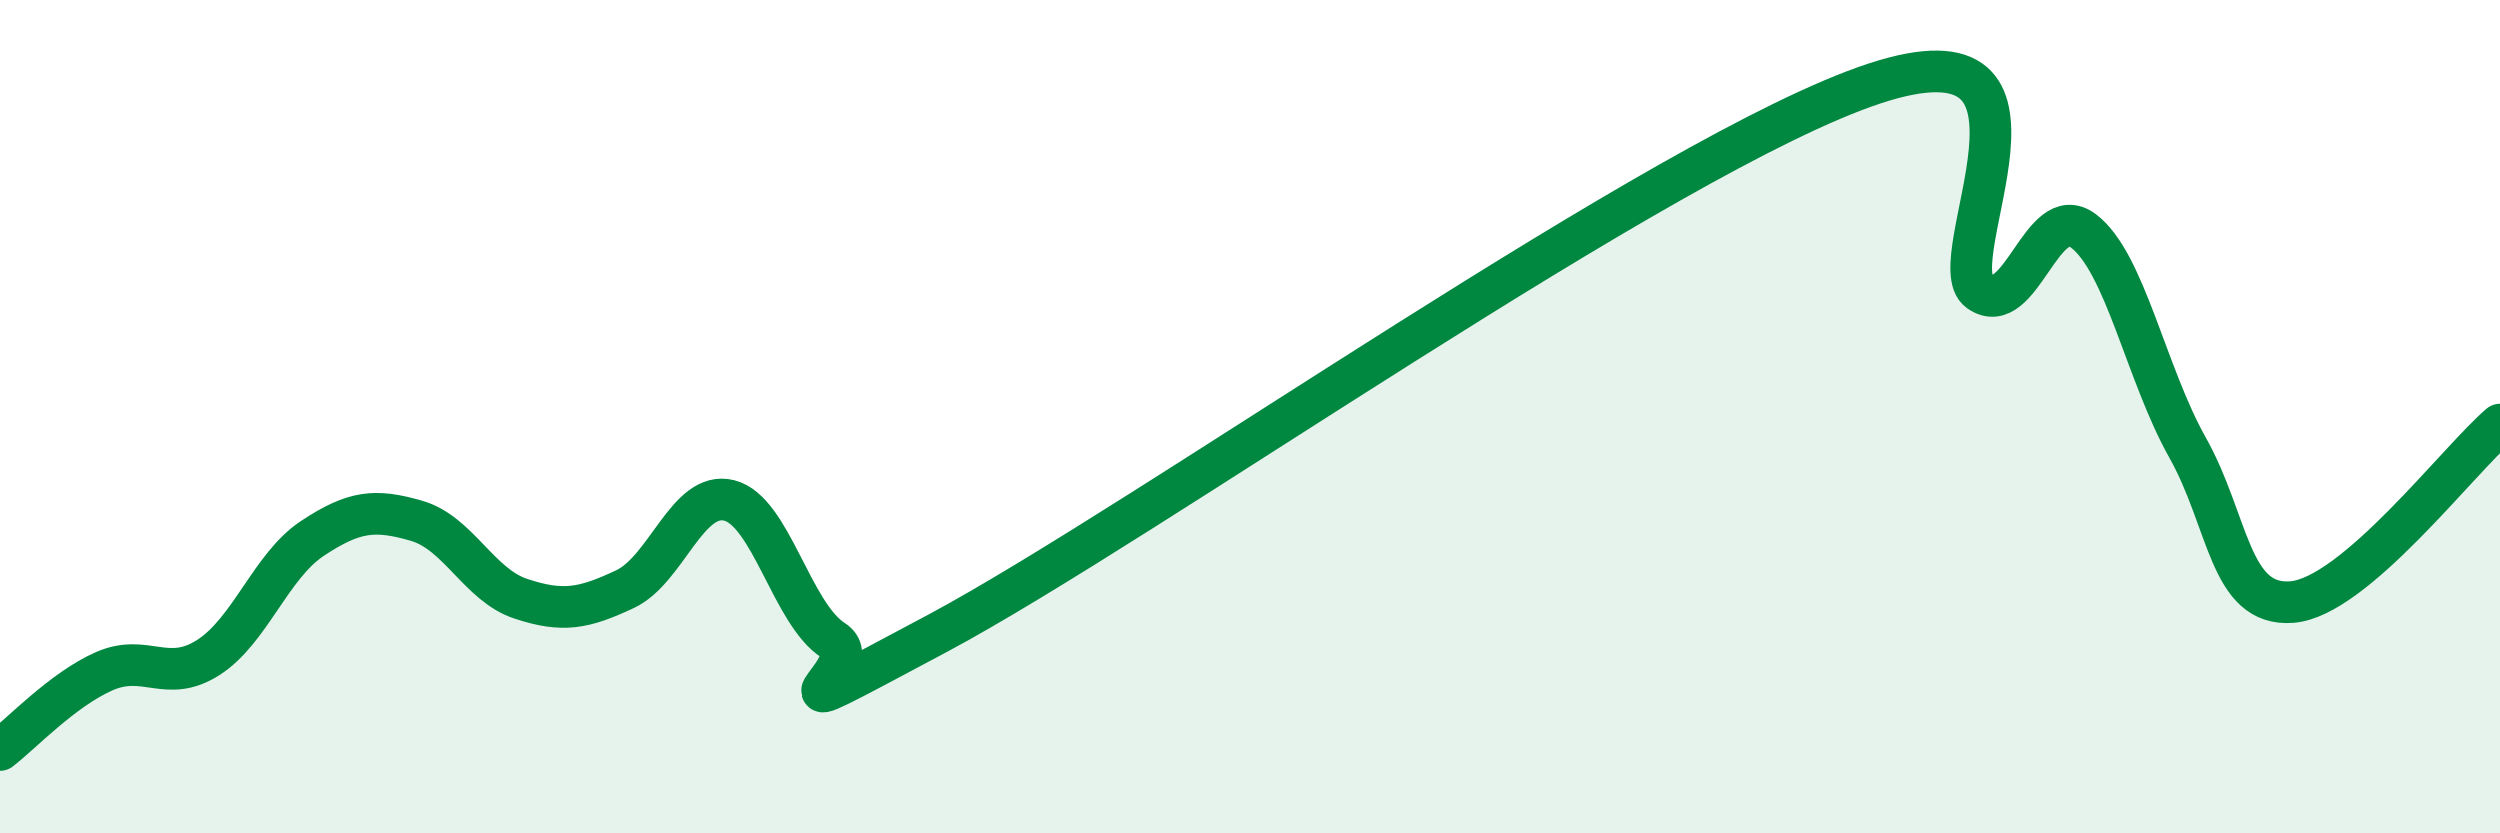
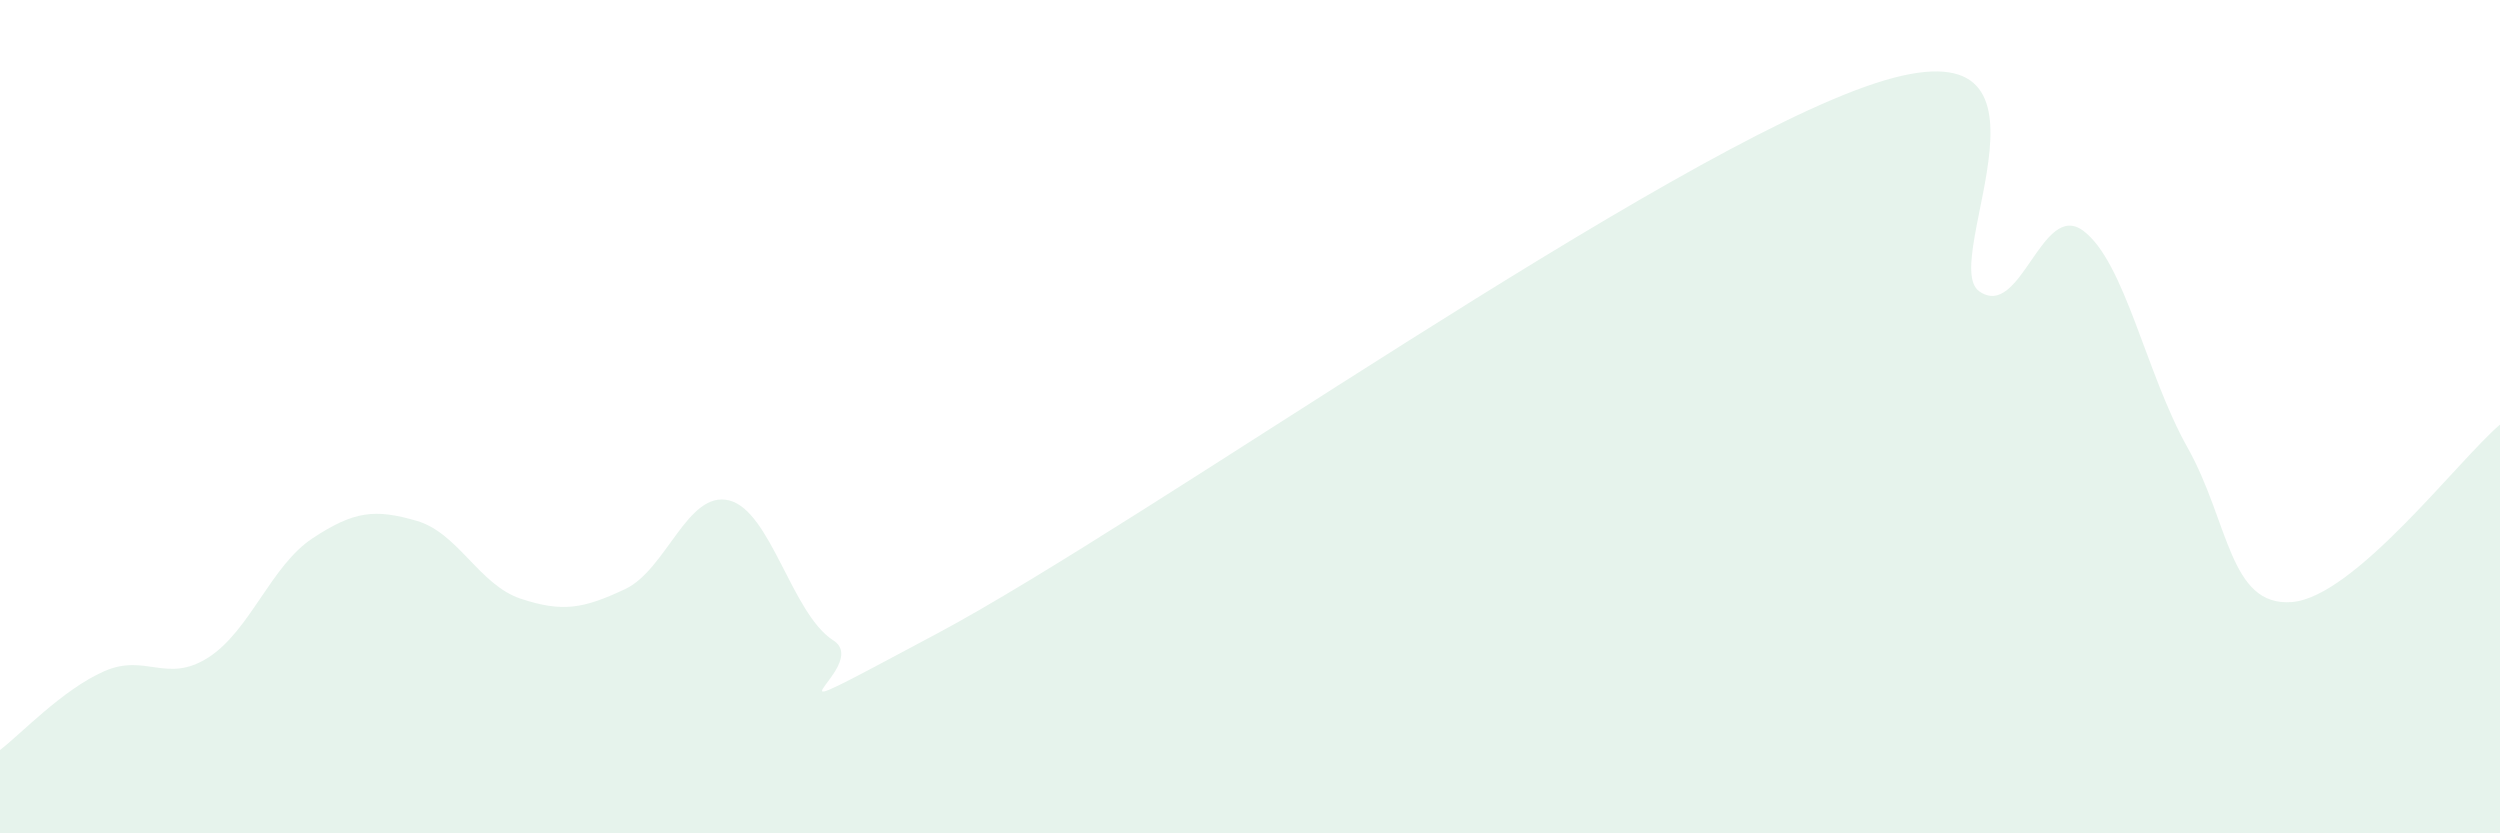
<svg xmlns="http://www.w3.org/2000/svg" width="60" height="20" viewBox="0 0 60 20">
  <path d="M 0,18 C 0.5,17.62 1.5,16.55 2.5,16.11 C 3.5,15.67 4,16.42 5,15.78 C 6,15.14 6.5,13.58 7.5,12.92 C 8.5,12.26 9,12.21 10,12.5 C 11,12.79 11.5,14.04 12.5,14.37 C 13.5,14.7 14,14.61 15,14.14 C 16,13.67 16.5,11.76 17.5,12.01 C 18.5,12.26 19,14.73 20,15.37 C 21,16.01 17.5,17.87 22.5,15.2 C 27.5,12.53 40,3.64 45,2 C 50,0.36 46.5,6.28 47.5,6.99 C 48.5,7.7 49,4.79 50,5.54 C 51,6.29 51.5,8.96 52.5,10.74 C 53.5,12.52 53.5,14.56 55,14.45 C 56.5,14.34 59,11.04 60,10.19L60 20L0 20Z" fill="#008740" opacity="0.1" stroke-linecap="round" stroke-linejoin="round" />
-   <path d="M 0,18 C 0.5,17.62 1.5,16.55 2.5,16.11 C 3.5,15.67 4,16.42 5,15.78 C 6,15.14 6.5,13.58 7.5,12.92 C 8.5,12.26 9,12.21 10,12.5 C 11,12.79 11.5,14.04 12.5,14.37 C 13.5,14.7 14,14.61 15,14.14 C 16,13.67 16.5,11.76 17.5,12.01 C 18.5,12.26 19,14.73 20,15.37 C 21,16.01 17.5,17.87 22.5,15.2 C 27.5,12.53 40,3.64 45,2 C 50,0.36 46.5,6.28 47.5,6.99 C 48.5,7.7 49,4.79 50,5.54 C 51,6.29 51.5,8.96 52.5,10.74 C 53.5,12.52 53.5,14.56 55,14.45 C 56.5,14.34 59,11.04 60,10.19" stroke="#008740" stroke-width="1" fill="none" stroke-linecap="round" stroke-linejoin="round" />
</svg>